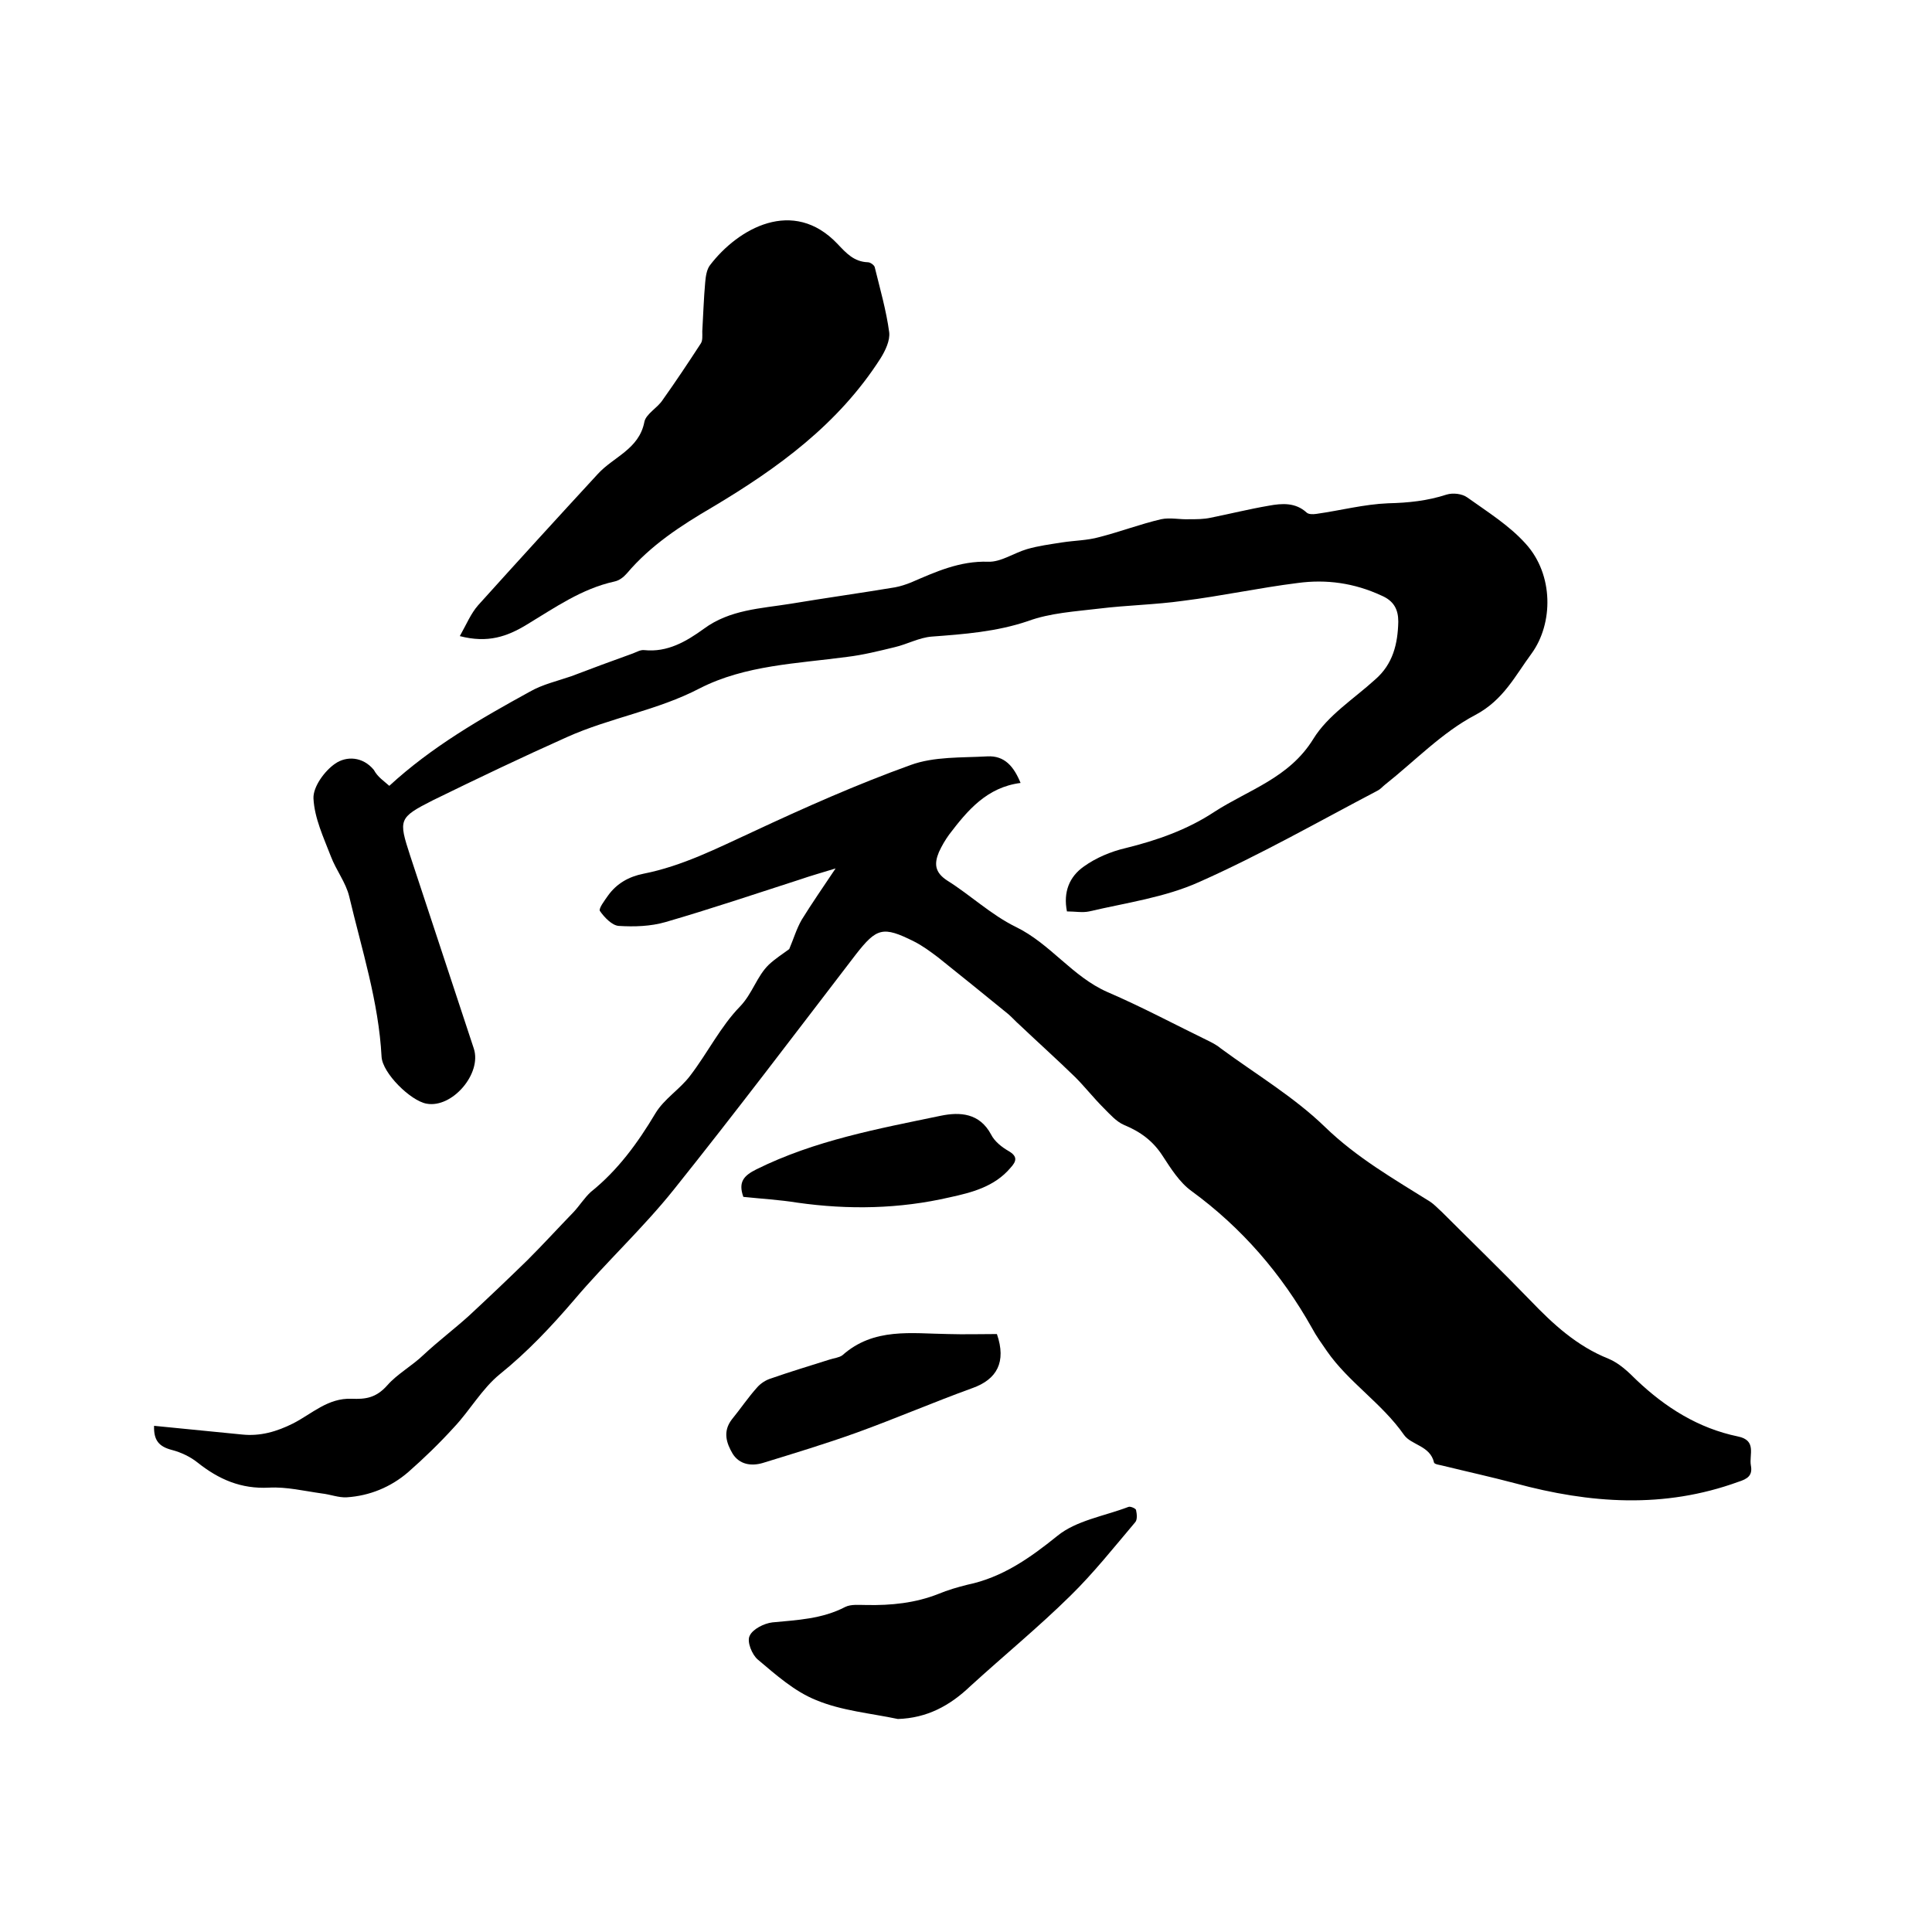
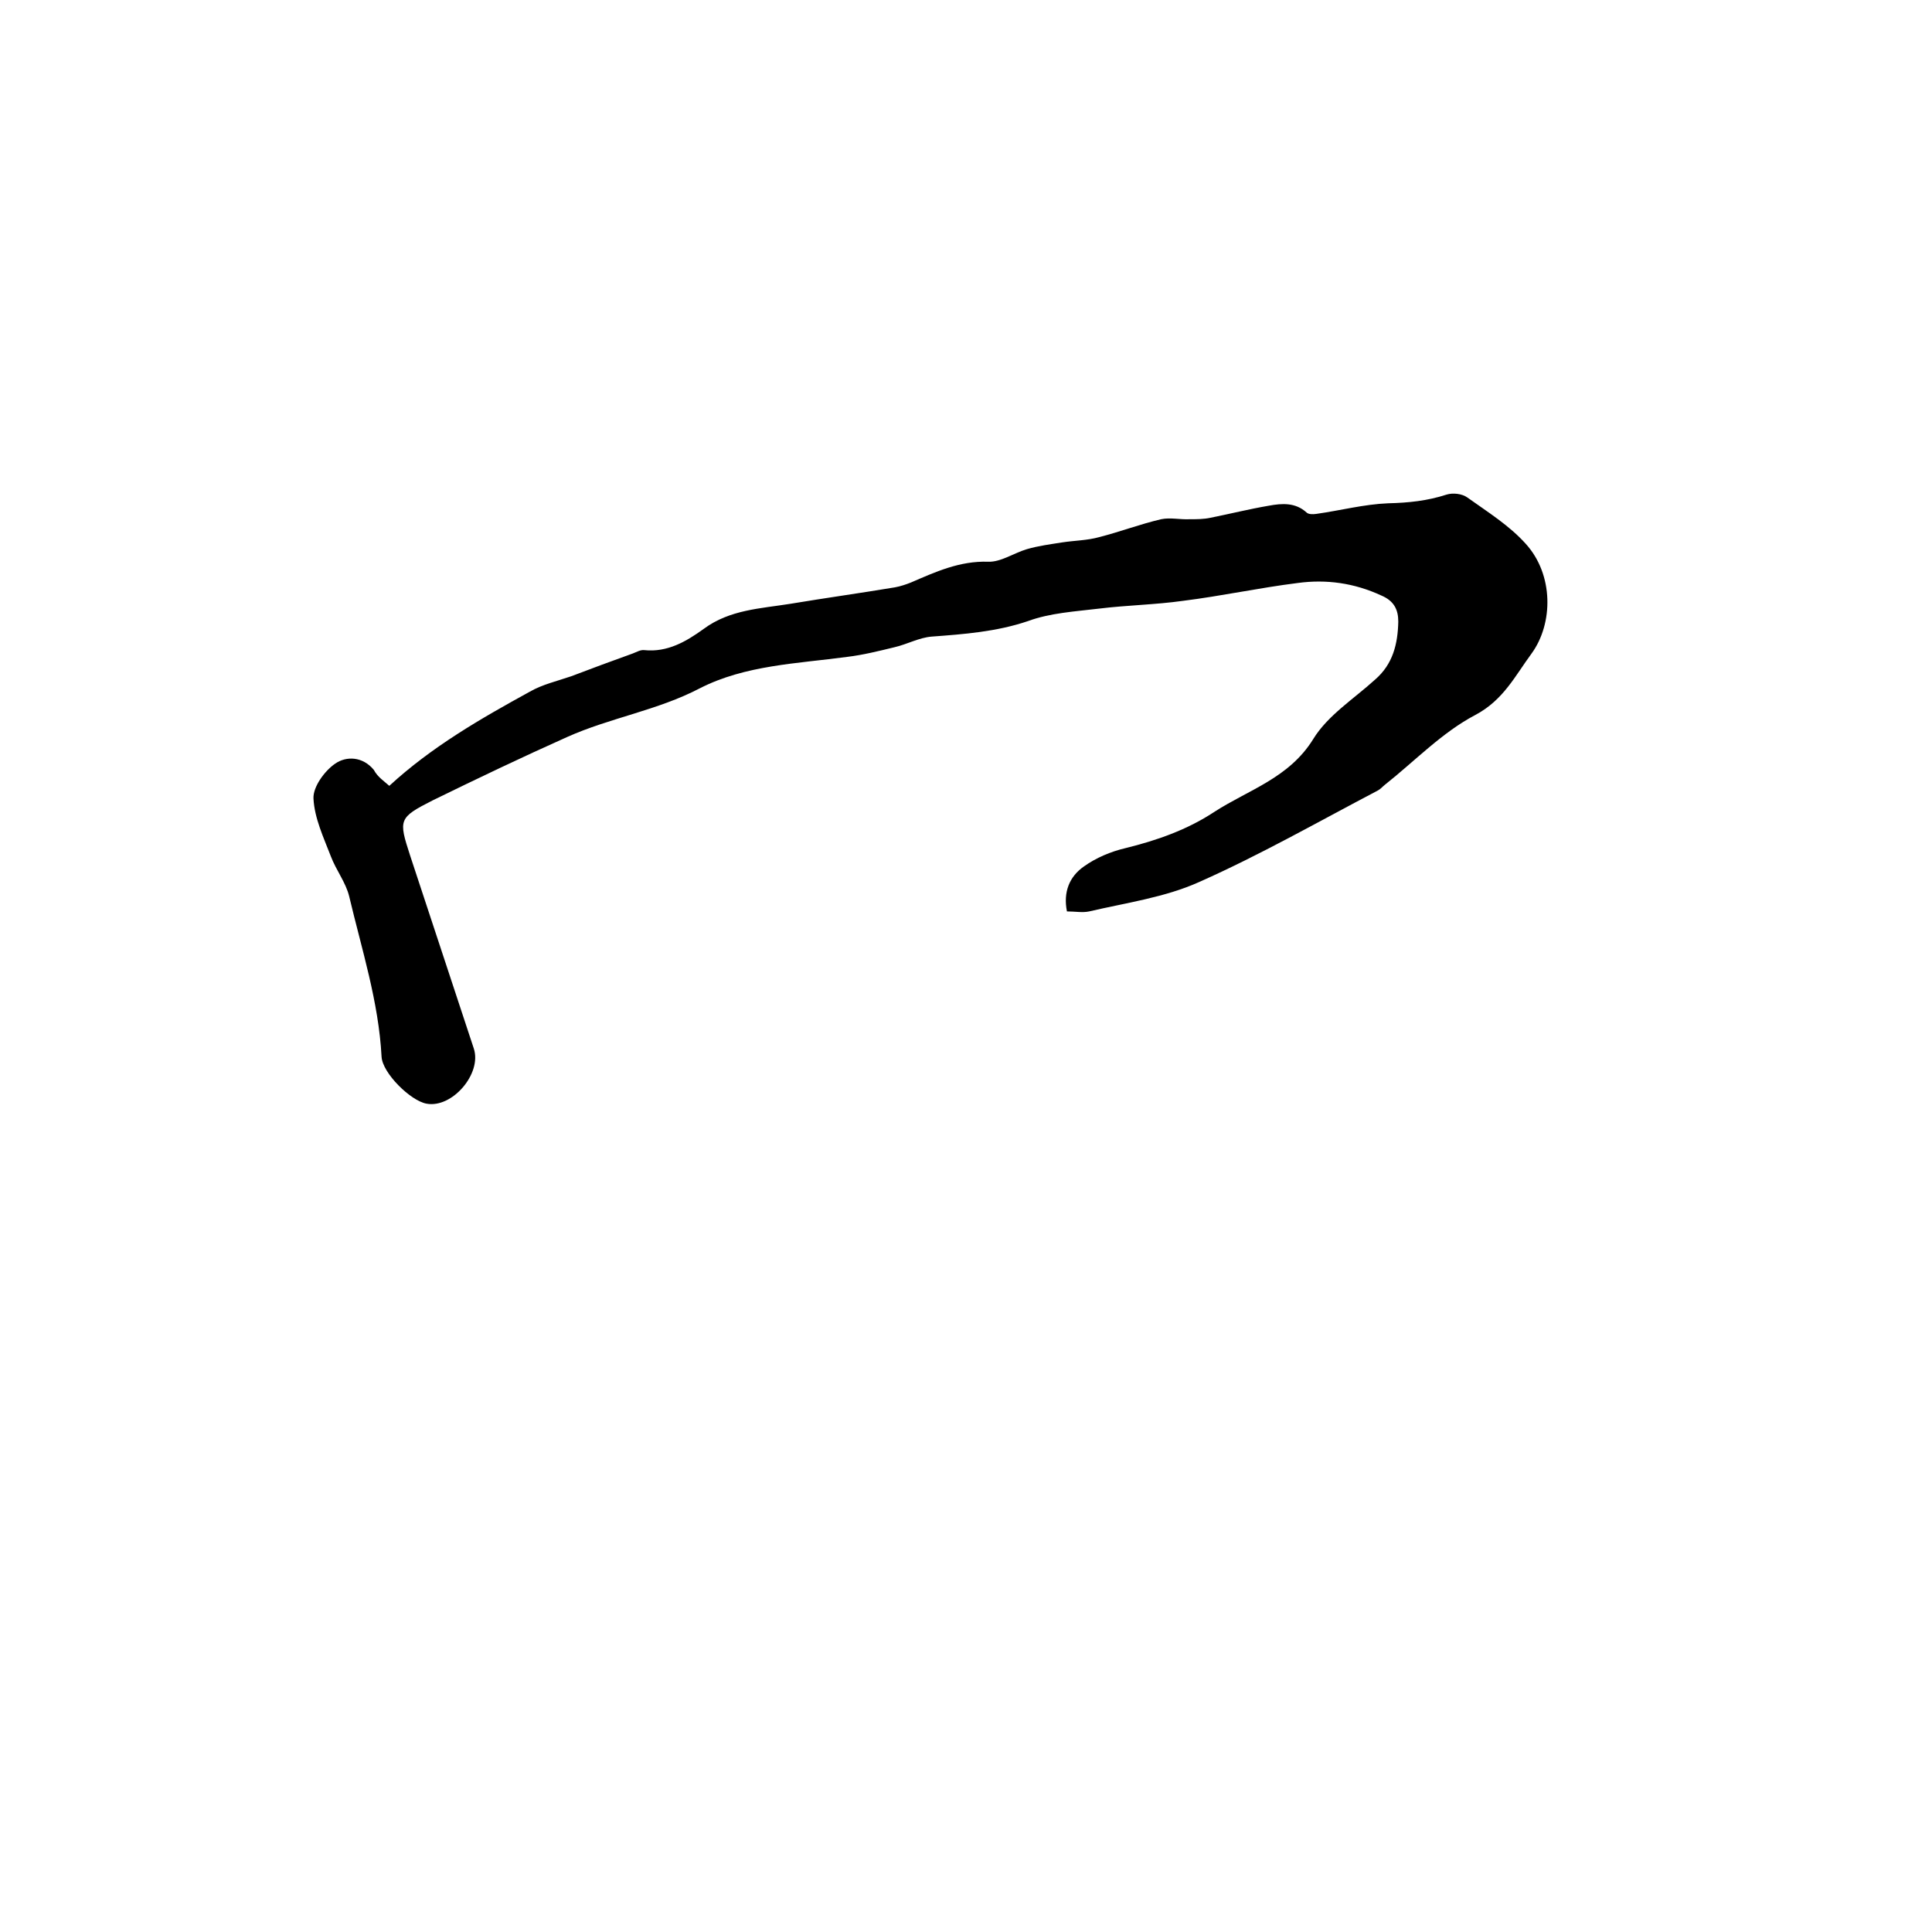
<svg xmlns="http://www.w3.org/2000/svg" enable-background="new 0 0 400 400" viewBox="0 0 400 400">
-   <path d="m31.9 295.2c6.2.6 12.2 1.2 18.2 1.8 3.8.4 7.2-.6 10.6-2.3 3.9-2 7.2-5.3 12.1-5.1 2.8.1 5-.1 7.4-2.8 2-2.3 5.1-4 7.5-6.3 3-2.8 6.3-5.3 9.3-8 4.1-3.8 8.2-7.7 12.2-11.6 3.3-3.3 6.4-6.7 9.6-10 1.2-1.3 2.2-2.9 3.5-4.1 5.6-4.5 9.7-10.1 13.4-16.3 1.8-3 5.1-5 7.2-7.8 3.6-4.7 6.3-10.2 10.3-14.3 2.6-2.7 3.5-6.3 6-8.7 1.4-1.3 3-2.3 4.2-3.2.9-2.1 1.5-4.2 2.6-6.1 2.1-3.4 4.4-6.7 7-10.6-2.9.9-5.1 1.5-7.4 2.3-9.3 3-18.5 6.1-27.8 8.8-3.1.9-6.5 1-9.7.8-1.4-.1-3-1.8-3.9-3.1-.3-.5 1-2.2 1.7-3.2 1.8-2.5 4.3-3.9 7.3-4.5 8.1-1.6 15.3-5.3 22.7-8.7 10.7-5 21.5-9.8 32.6-13.8 4.9-1.8 10.6-1.5 15.9-1.8 3.6-.2 5.5 2.1 6.9 5.5-7 .9-11 5.7-14.8 10.7-.8 1.1-1.5 2.3-2.1 3.6-1 2.4-.9 4.2 1.7 5.9 4.8 3 9.1 7.1 14.2 9.6 7.2 3.5 11.7 10.3 19 13.5 7.2 3.1 14.1 6.8 21.1 10.2.8.4 1.7.9 2.4 1.5 7.2 5.3 15.1 10 21.5 16.2 6.6 6.4 14.3 10.8 21.8 15.5.9.6 1.6 1.4 2.4 2.1 6.1 6.1 12.4 12.2 18.4 18.4 4.7 4.9 9.6 9.4 16.1 12 2.2.9 4.1 2.7 5.8 4.4 6 5.7 12.8 10 21 11.7 4 .8 2.3 3.8 2.7 6 .4 2.1-.7 2.8-2.6 3.4-15.4 5.6-30.7 4.5-46.2.3-4.9-1.3-9.9-2.4-14.8-3.6-.7-.2-1.9-.3-2-.7-.8-3.5-4.7-3.6-6.2-5.7-4.6-6.6-11.5-10.9-16-17.4-1.1-1.6-2.2-3.1-3.1-4.8-6.3-11.2-14.5-20.7-24.9-28.3-2.5-1.8-4.3-4.7-6-7.3-2-3.1-4.6-5-8-6.4-1.6-.7-2.9-2.2-4.2-3.5-2.1-2.1-3.9-4.4-5.9-6.4-3.8-3.7-7.7-7.2-11.5-10.8-.8-.7-1.5-1.5-2.3-2.2-4.8-3.9-9.7-7.9-14.6-11.8-1.6-1.2-3.2-2.4-5-3.3-6.4-3.2-7.7-2.8-12 2.7-12.5 16.3-24.9 32.7-37.7 48.7-6.4 8-14 15-20.6 22.8-4.8 5.6-9.7 10.8-15.4 15.4-3.7 3-6.2 7.5-9.5 11-3 3.3-6.2 6.4-9.5 9.3-3.6 3.1-8 4.9-12.7 5.2-1.7.1-3.4-.6-5.2-.8-3.6-.5-7.3-1.4-10.9-1.2-5.8.3-10.4-1.7-14.8-5.2-1.5-1.2-3.4-2.1-5.3-2.6-2.7-.7-3.8-2-3.7-5z" />
  <path d="m80.6 162.7c8.8-8.1 18.9-13.9 29.1-19.5 2.6-1.5 5.7-2.2 8.6-3.2 4.2-1.6 8.5-3.2 12.7-4.7.8-.3 1.6-.8 2.4-.7 4.8.5 8.7-1.8 12.3-4.4 5.4-4 11.8-4.2 18-5.2 7.2-1.2 14.4-2.2 21.6-3.4 1.1-.2 2.3-.6 3.3-1 5.1-2.2 10.1-4.5 16-4.3 2.6.1 5.3-1.8 8-2.6 2.4-.7 4.8-1 7.3-1.4 2.6-.4 5.2-.4 7.7-1.1 4.3-1.1 8.5-2.7 12.8-3.7 1.9-.4 3.9.1 5.9 0 1.5 0 2.9 0 4.3-.3 4-.8 8-1.8 12.1-2.5 2.7-.5 5.5-.7 7.8 1.4.4.4 1.3.4 2 .3 5-.7 9.9-2 14.9-2.2 4.2-.1 8.1-.5 12.1-1.8 1.3-.4 3.2-.2 4.3.6 4.2 3 8.7 5.8 12.1 9.6 5.8 6.4 5.7 16.5 1.2 22.7-3.4 4.6-5.8 9.6-11.6 12.7-6.9 3.6-12.6 9.6-18.8 14.5-.5.4-.9.9-1.5 1.2-12.2 6.4-24.3 13.3-36.9 18.9-7.1 3.2-15.1 4.3-22.8 6.1-1.4.3-2.9 0-4.6 0-.8-4 .5-7.2 3.5-9.3 2.5-1.8 5.6-3.1 8.6-3.8 6.5-1.6 12.8-3.8 18.4-7.5 7.1-4.6 15.5-7 20.5-15.1 3-4.9 8.4-8.3 12.8-12.3 3.7-3.2 4.7-7.4 4.8-12 0-2.5-.9-4.3-3.5-5.4-5.6-2.6-11.4-3.4-17.3-2.6-8 1-15.8 2.7-23.8 3.7-5.7.8-11.6.9-17.3 1.6-5 .6-10.2.9-14.8 2.6-6.5 2.2-13.2 2.7-19.9 3.2-2.6.2-5.1 1.6-7.7 2.2-3.3.8-6.5 1.6-9.8 2-10.4 1.4-21.1 1.7-30.5 6.5-8.8 4.6-18.6 6.1-27.5 10.1-9.4 4.2-18.6 8.6-27.8 13.1-7.1 3.6-7.1 4-4.7 11.4 4.4 13.3 8.8 26.7 13.2 40 1.7 5.2-4.5 12.4-9.8 11.4-3.3-.6-9.1-6.3-9.3-9.7-.6-11.4-4.1-22.2-6.7-33.2-.7-2.9-2.7-5.4-3.8-8.3-1.5-3.9-3.4-7.9-3.6-12-.1-2.4 2.3-5.7 4.5-7.2 2.3-1.6 5.7-1.5 8 1.3.8 1.5 2.1 2.3 3.2 3.3z" />
-   <path d="m95.2 131.7c1.4-2.5 2.3-4.7 3.8-6.4 8.2-9.1 16.5-18.2 24.8-27.2 3.2-3.5 8.5-5.1 9.6-10.7.3-1.7 2.7-2.9 3.8-4.6 2.7-3.8 5.3-7.7 7.9-11.7.4-.6.3-1.6.3-2.5.2-3.4.3-6.8.6-10.1.1-1.2.3-2.7 1-3.6 5.8-7.6 17.2-14.1 26.4-4.4 1.8 1.9 3.4 3.7 6.3 3.8.5 0 1.3.6 1.4 1 1.1 4.5 2.4 9 3 13.5.2 1.7-.8 3.8-1.8 5.4-8.7 13.6-21.2 22.7-34.8 30.8-6.5 3.8-12.8 7.9-17.7 13.7-.7.8-1.6 1.5-2.6 1.7-6.8 1.5-12.3 5.4-18.1 8.9-4.1 2.5-8.1 3.9-13.9 2.4z" />
-   <path d="m185.9 355.9c-5.7-1.2-11.6-1.7-16.9-3.9-4.5-1.8-8.3-5.2-12.1-8.4-1.2-1-2.3-3.7-1.7-4.9.6-1.4 3-2.6 4.7-2.8 5.2-.5 10.3-.7 15.1-3.2 1.2-.6 2.9-.4 4.4-.4 5.1.1 10.1-.4 14.9-2.3 1.9-.8 4-1.4 6-1.9 7.2-1.5 12.9-5.5 18.6-10.1 3.9-3.2 9.7-4.1 14.7-6 .4-.2 1.5.3 1.6.6.2.9.3 2.1-.2 2.6-4.4 5.2-8.6 10.5-13.4 15.2-6.6 6.5-13.8 12.4-20.7 18.7-4.3 4.1-9 6.6-15 6.8z" />
-   <path d="m206.4 276.2c2 5.8 0 9.4-5.1 11.2-8 2.9-15.9 6.3-23.9 9.2-6.4 2.3-13 4.3-19.5 6.3-2.4.7-4.8.3-6.2-1.9-1.3-2.2-2.1-4.6-.2-7.1 1.8-2.2 3.4-4.6 5.3-6.7.7-.8 1.8-1.5 2.8-1.8 4-1.4 8-2.6 12.1-3.9.9-.3 2-.4 2.7-.9 6.5-5.8 14.3-4.5 21.9-4.4 3.3.1 6.7 0 10.1 0z" />
-   <path d="m153.9 247.8c-1.1-3.1.1-4.4 2.7-5.7 12.1-6 25.2-8.4 38.2-11.1 3.9-.8 8-.6 10.4 3.9.7 1.4 2.2 2.6 3.6 3.4 1.9 1.1 1.7 2.1.4 3.5-3.3 3.9-8 5.1-12.6 6.1-10.4 2.4-20.9 2.6-31.5 1.1-3.7-.6-7.4-.8-11.2-1.2z" />
</svg>